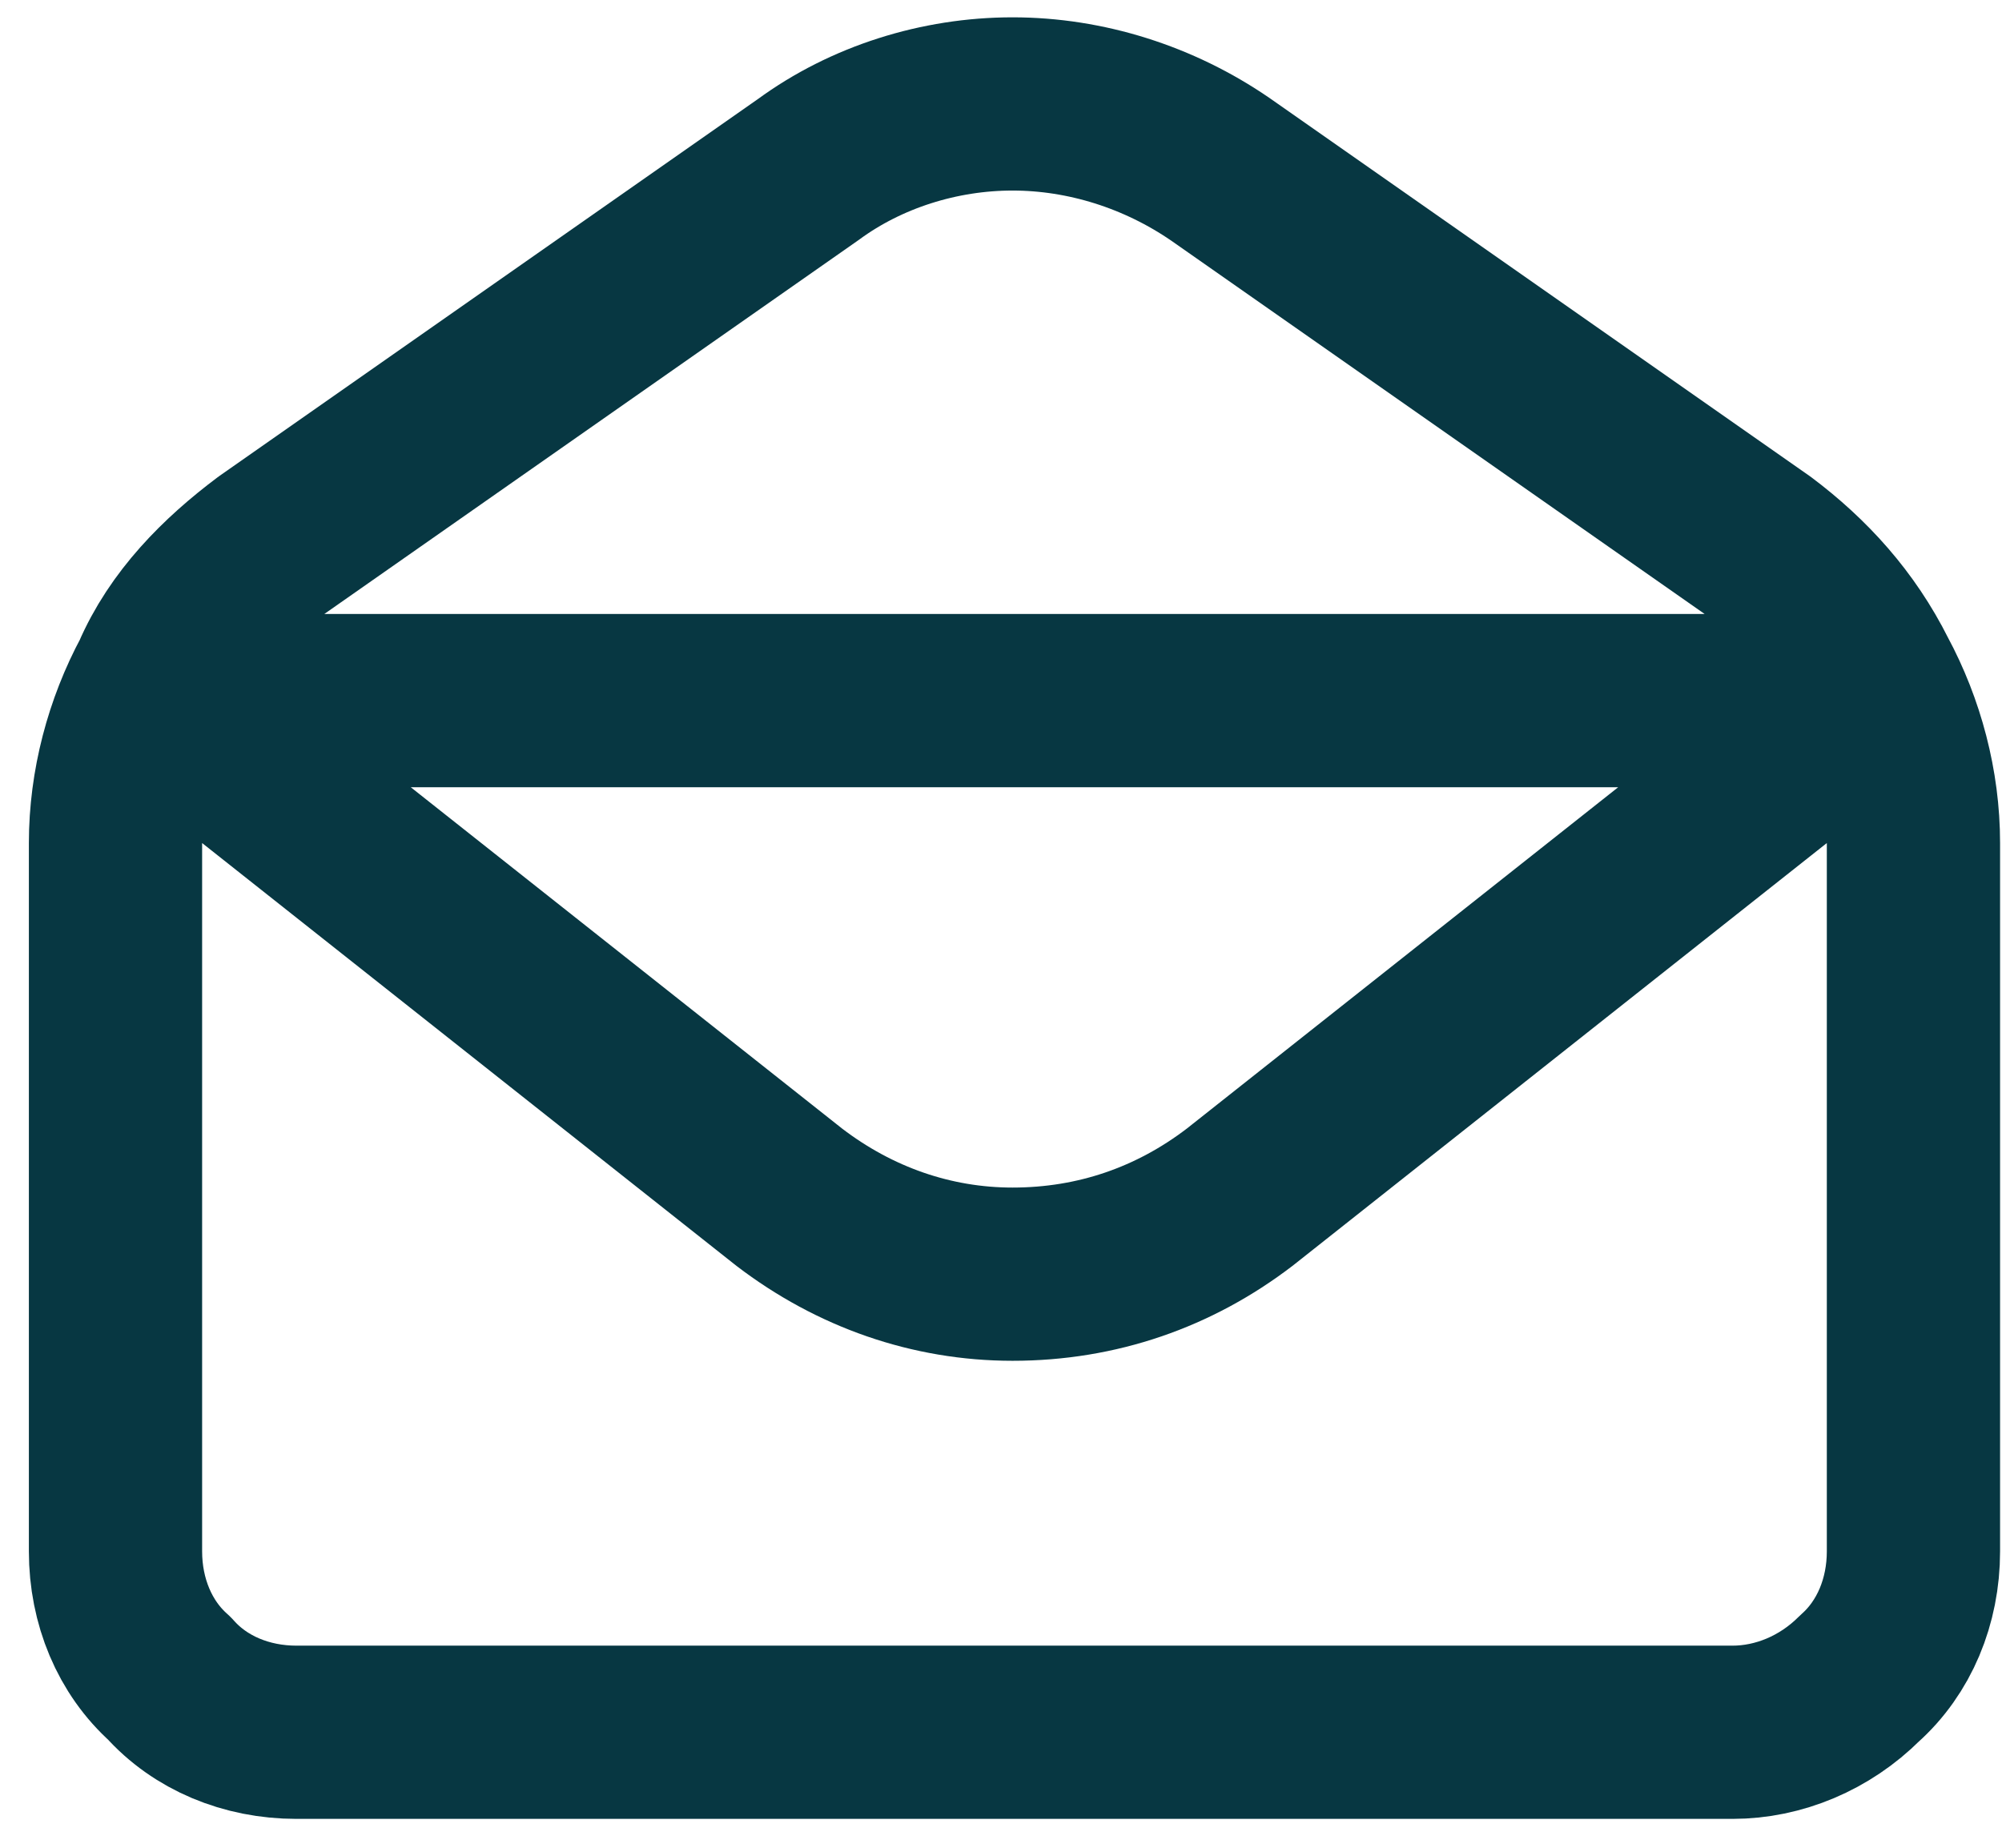
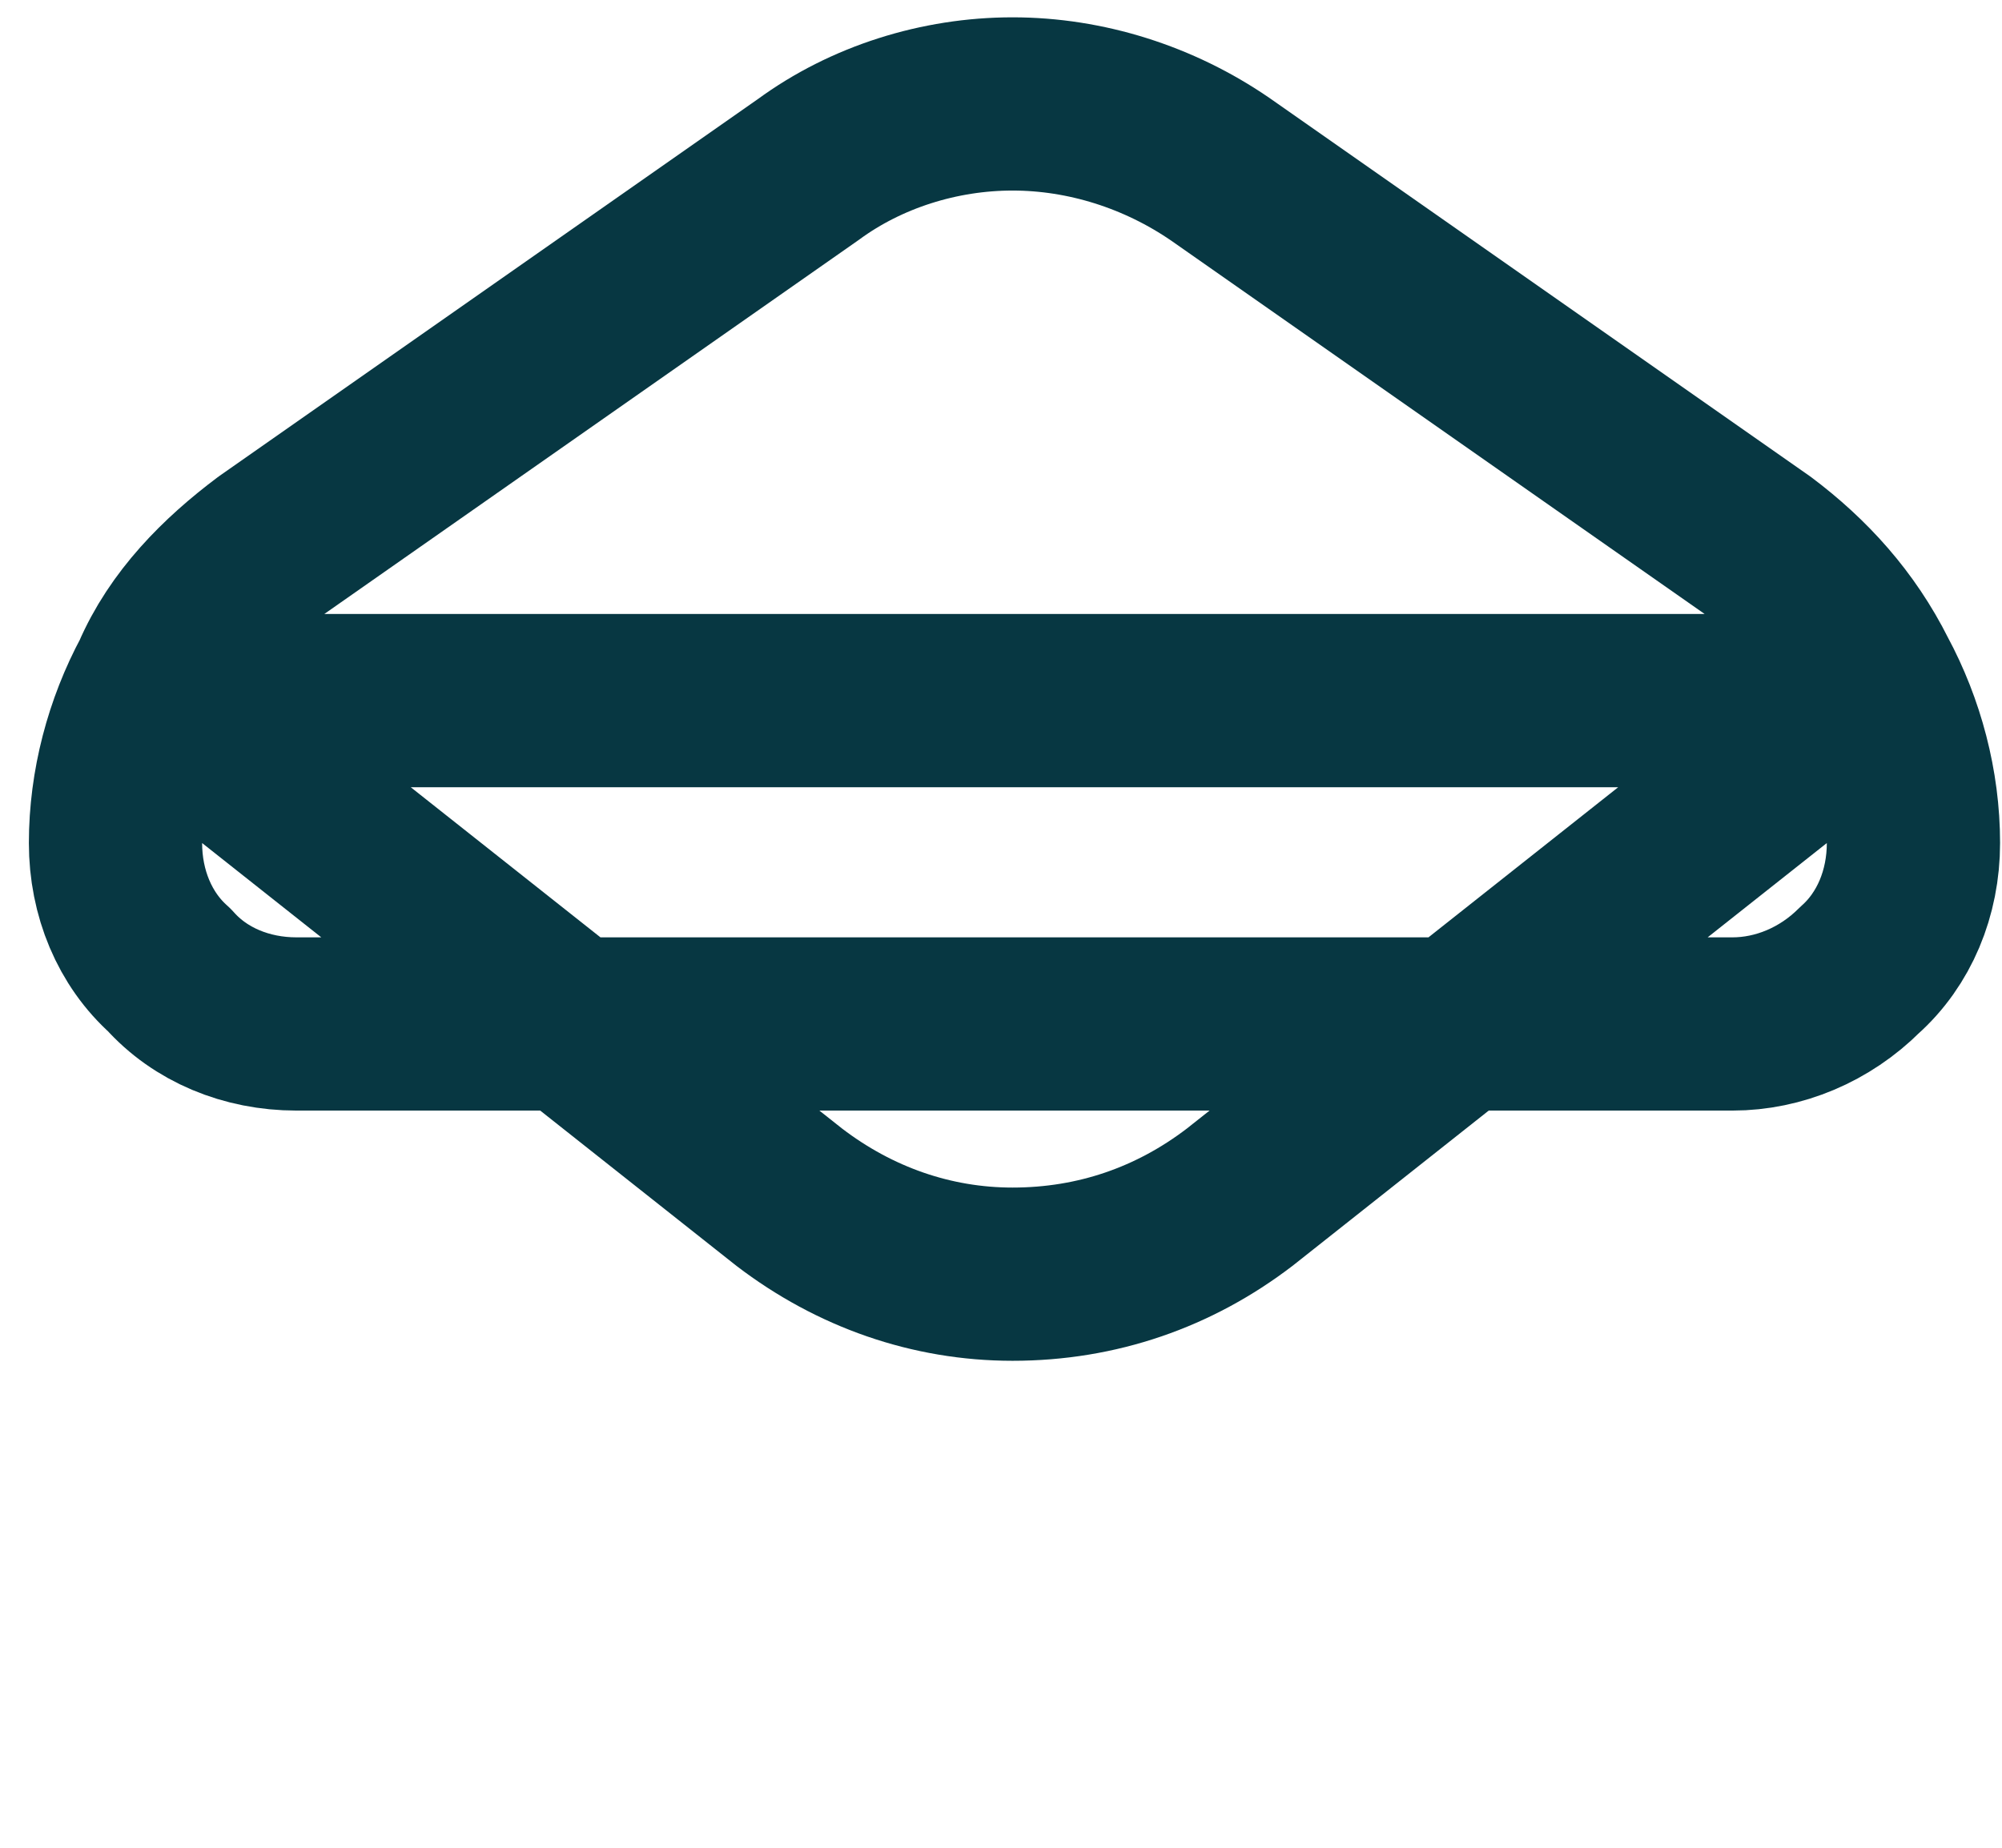
<svg xmlns="http://www.w3.org/2000/svg" viewBox="0 0 52 48" width="52" height="48">
  <title>vector-24-svg</title>
  <style>		.s0 { fill: none;stroke: #073742;stroke-linejoin: round;stroke-width: 4.5 } 	</style>
-   <path id="Layer" fill-rule="evenodd" class="s0" d="m3 21.9c0-1.5 0.4-3 1.1-4.3 0.6-1.4 1.7-2.5 2.9-3.4l14-9.8c1.5-1.1 3.4-1.7 5.3-1.7 1.9 0 3.8 0.6 5.4 1.7l14 9.8c1.2 0.9 2.2 2 2.9 3.4 0.7 1.3 1.1 2.8 1.1 4.3v18.4c0 1.3-0.5 2.5-1.4 3.3-0.9 0.9-2.1 1.4-3.3 1.4h-37.3c-1.3 0-2.5-0.5-3.3-1.4-0.9-0.8-1.4-2-1.4-3.3zm1.2-3.7l16.3 12.9c1.7 1.3 3.7 2 5.8 2 2.2 0 4.2-0.7 5.9-2l16.3-12.9z" />
+   <path id="Layer" fill-rule="evenodd" class="s0" d="m3 21.9c0-1.5 0.4-3 1.1-4.3 0.6-1.4 1.7-2.5 2.9-3.4l14-9.8c1.5-1.1 3.4-1.7 5.3-1.7 1.9 0 3.8 0.6 5.4 1.7l14 9.8c1.2 0.9 2.2 2 2.9 3.4 0.7 1.3 1.1 2.8 1.1 4.3c0 1.3-0.5 2.5-1.4 3.3-0.9 0.9-2.1 1.4-3.3 1.4h-37.3c-1.3 0-2.5-0.5-3.3-1.4-0.9-0.8-1.4-2-1.4-3.3zm1.2-3.7l16.3 12.9c1.7 1.3 3.7 2 5.8 2 2.2 0 4.2-0.7 5.9-2l16.3-12.9z" />
</svg>